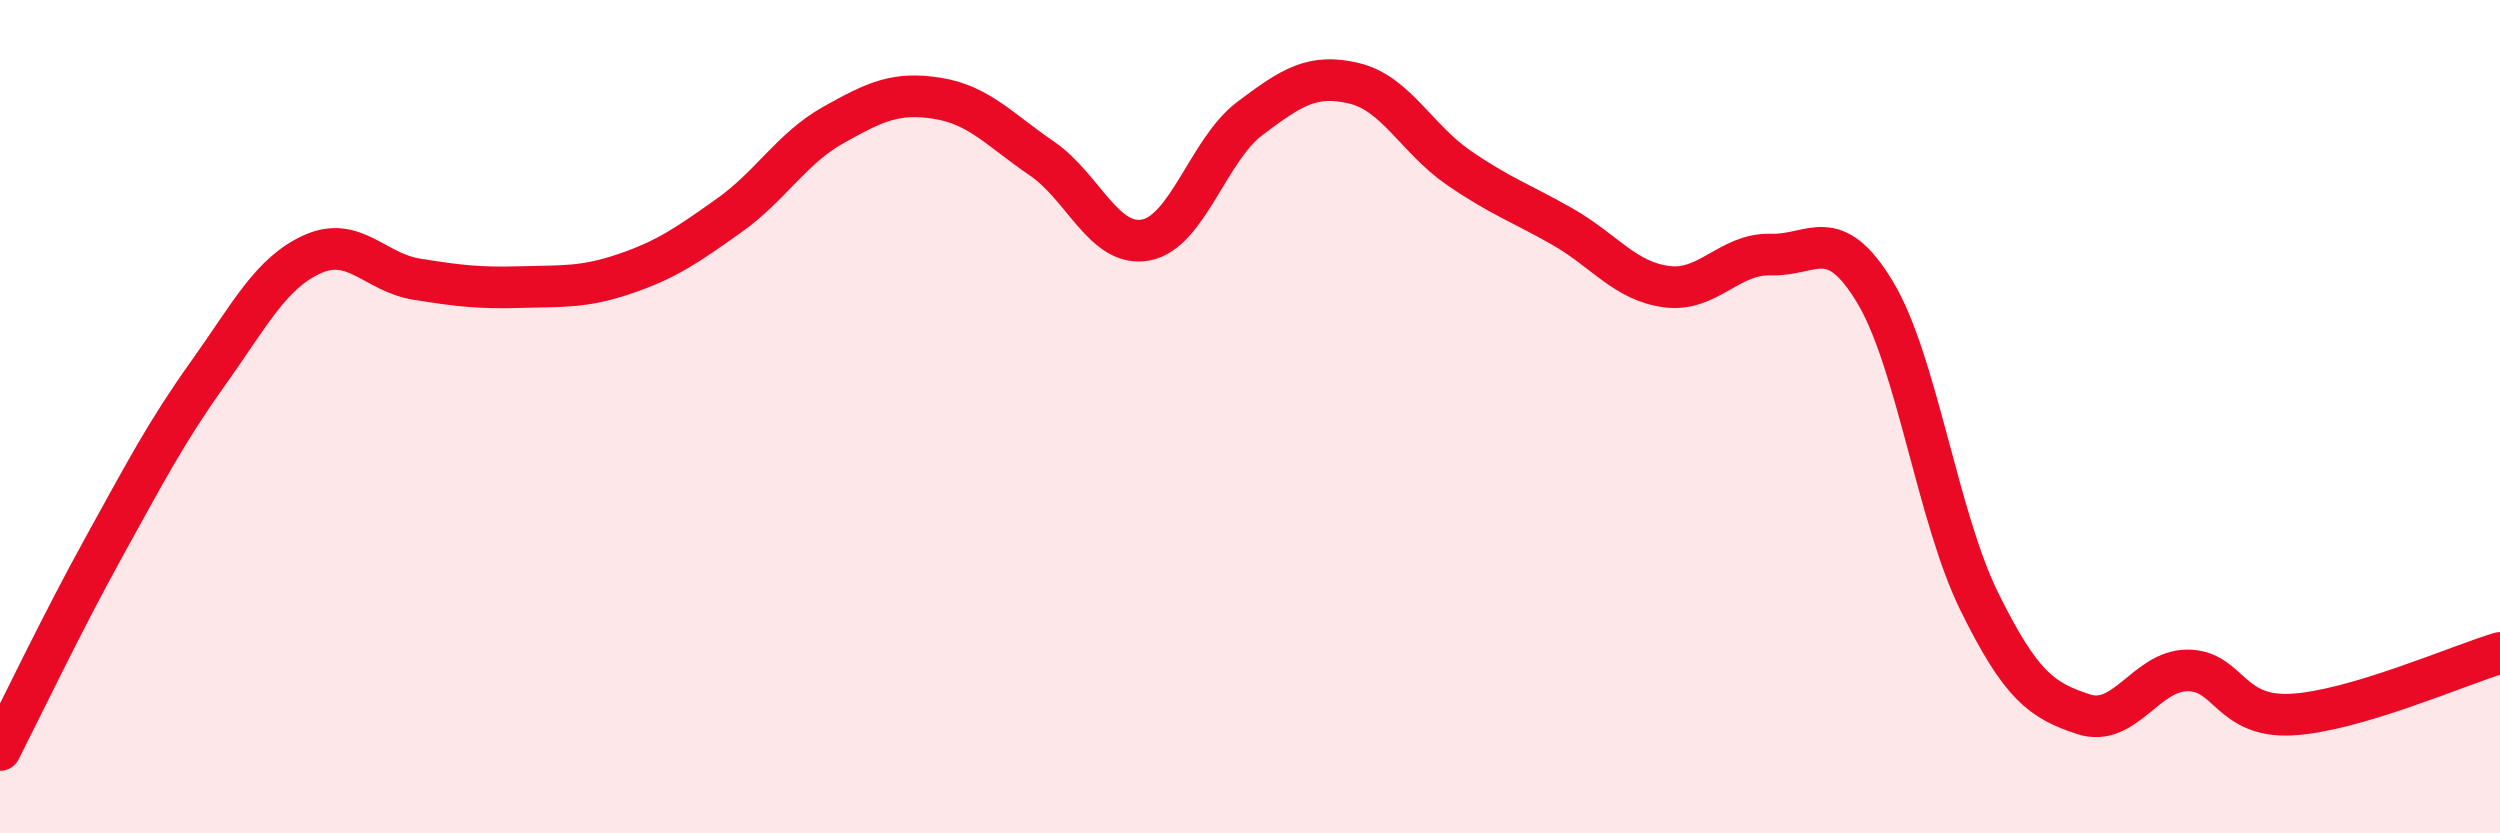
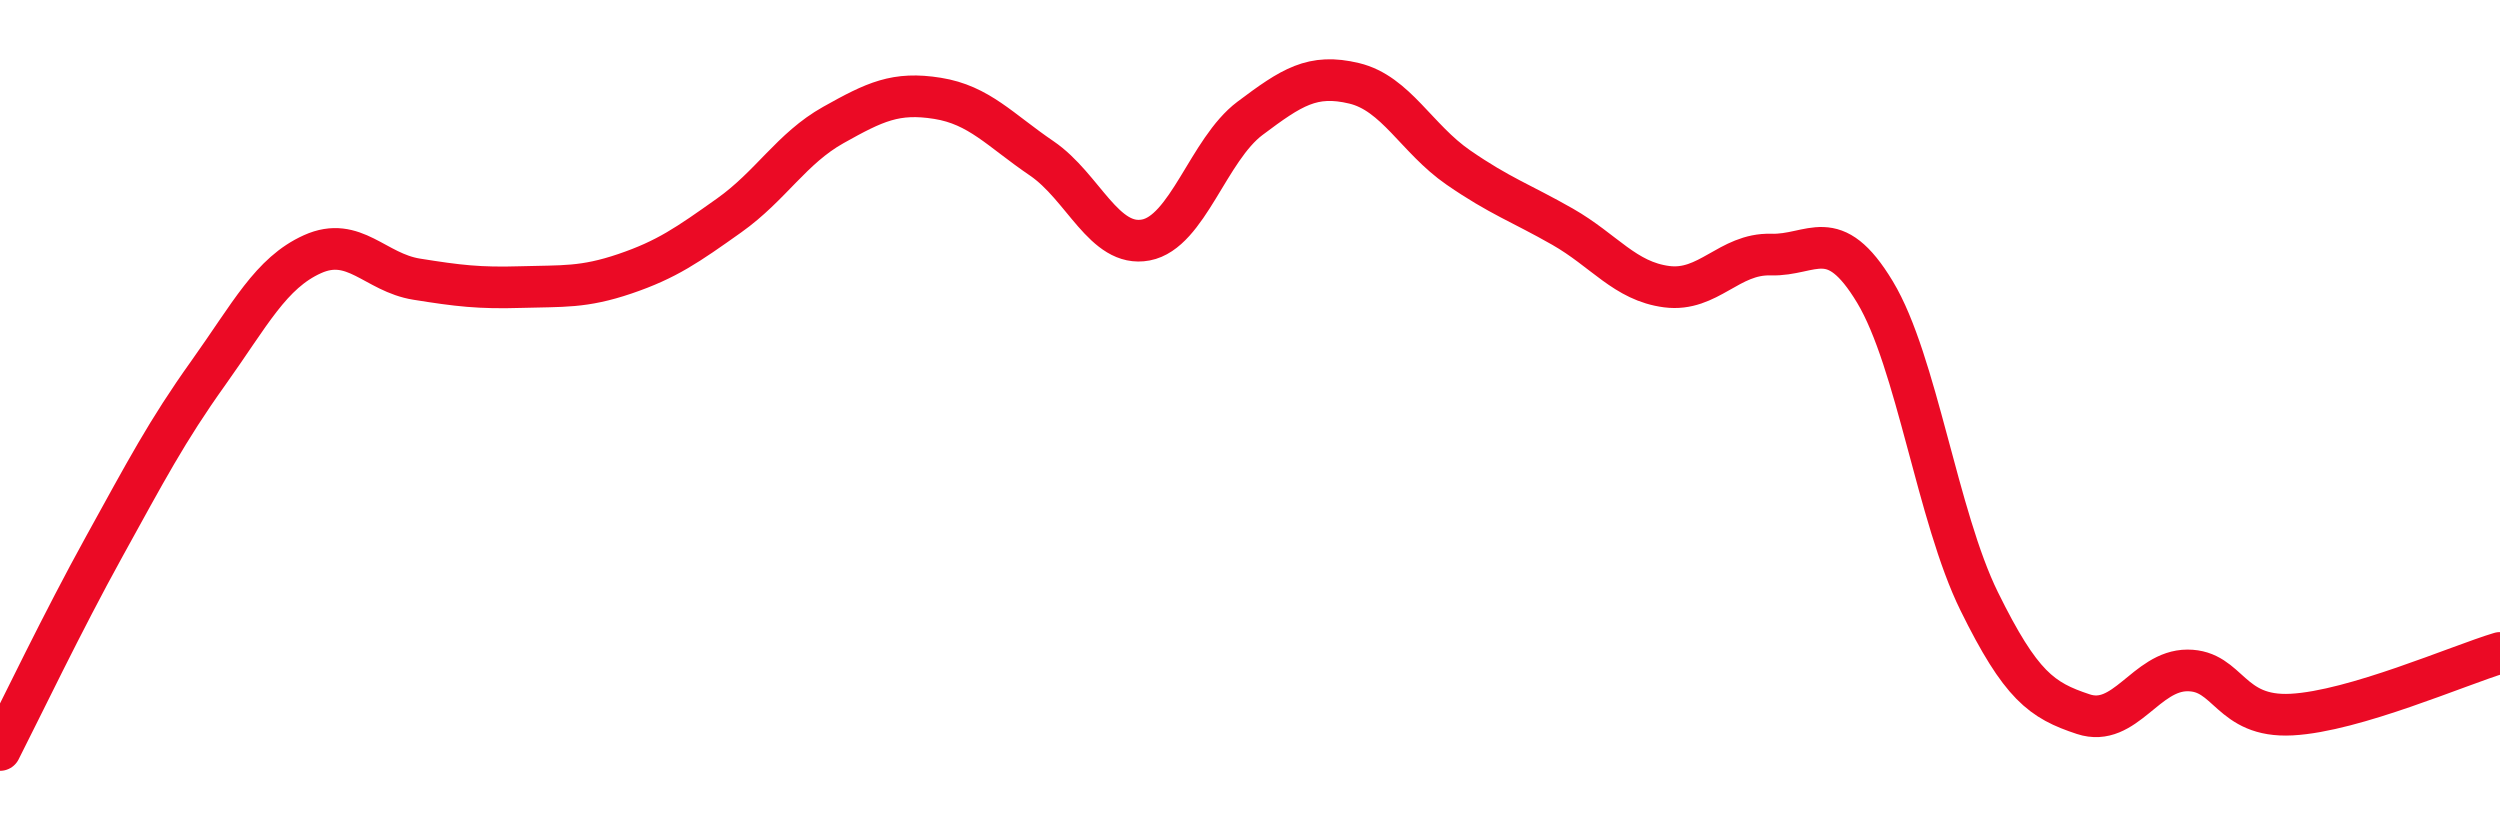
<svg xmlns="http://www.w3.org/2000/svg" width="60" height="20" viewBox="0 0 60 20">
-   <path d="M 0,18 C 0.5,17.02 1.5,14.93 2.5,13.12 C 3.5,11.31 4,10.35 5,8.95 C 6,7.55 6.5,6.55 7.5,6.1 C 8.5,5.65 9,6.54 10,6.7 C 11,6.86 11.5,6.92 12.5,6.89 C 13.5,6.86 14,6.91 15,6.57 C 16,6.23 16.5,5.88 17.5,5.17 C 18.5,4.46 19,3.56 20,3 C 21,2.44 21.5,2.2 22.5,2.36 C 23.5,2.52 24,3.12 25,3.8 C 26,4.48 26.5,5.95 27.5,5.76 C 28.5,5.57 29,3.59 30,2.84 C 31,2.09 31.5,1.76 32.5,2 C 33.5,2.24 34,3.33 35,4.02 C 36,4.71 36.5,4.87 37.5,5.44 C 38.5,6.01 39,6.75 40,6.88 C 41,7.01 41.5,6.08 42.5,6.11 C 43.5,6.14 44,5.35 45,7.01 C 46,8.67 46.5,12.4 47.5,14.43 C 48.5,16.46 49,16.81 50,17.14 C 51,17.47 51.5,16.09 52.5,16.09 C 53.5,16.09 53.5,17.23 55,17.15 C 56.5,17.07 59,15.97 60,15.67L60 20L0 20Z" fill="#EB0A25" opacity="0.1" stroke-linecap="round" stroke-linejoin="round" />
  <path d="M 0,18 C 0.5,17.02 1.5,14.93 2.5,13.12 C 3.5,11.31 4,10.35 5,8.95 C 6,7.55 6.5,6.55 7.5,6.1 C 8.5,5.65 9,6.54 10,6.7 C 11,6.86 11.5,6.92 12.5,6.89 C 13.5,6.86 14,6.91 15,6.57 C 16,6.23 16.5,5.88 17.5,5.17 C 18.5,4.46 19,3.56 20,3 C 21,2.44 21.5,2.2 22.5,2.36 C 23.5,2.52 24,3.12 25,3.8 C 26,4.48 26.5,5.95 27.5,5.76 C 28.5,5.57 29,3.59 30,2.84 C 31,2.09 31.5,1.76 32.5,2 C 33.5,2.24 34,3.33 35,4.02 C 36,4.71 36.5,4.87 37.5,5.44 C 38.5,6.01 39,6.75 40,6.88 C 41,7.01 41.5,6.08 42.5,6.11 C 43.5,6.14 44,5.35 45,7.01 C 46,8.67 46.5,12.4 47.5,14.43 C 48.5,16.46 49,16.81 50,17.14 C 51,17.47 51.5,16.09 52.5,16.09 C 53.5,16.09 53.5,17.23 55,17.15 C 56.5,17.07 59,15.97 60,15.67" stroke="#EB0A25" stroke-width="1" fill="none" stroke-linecap="round" stroke-linejoin="round" />
</svg>